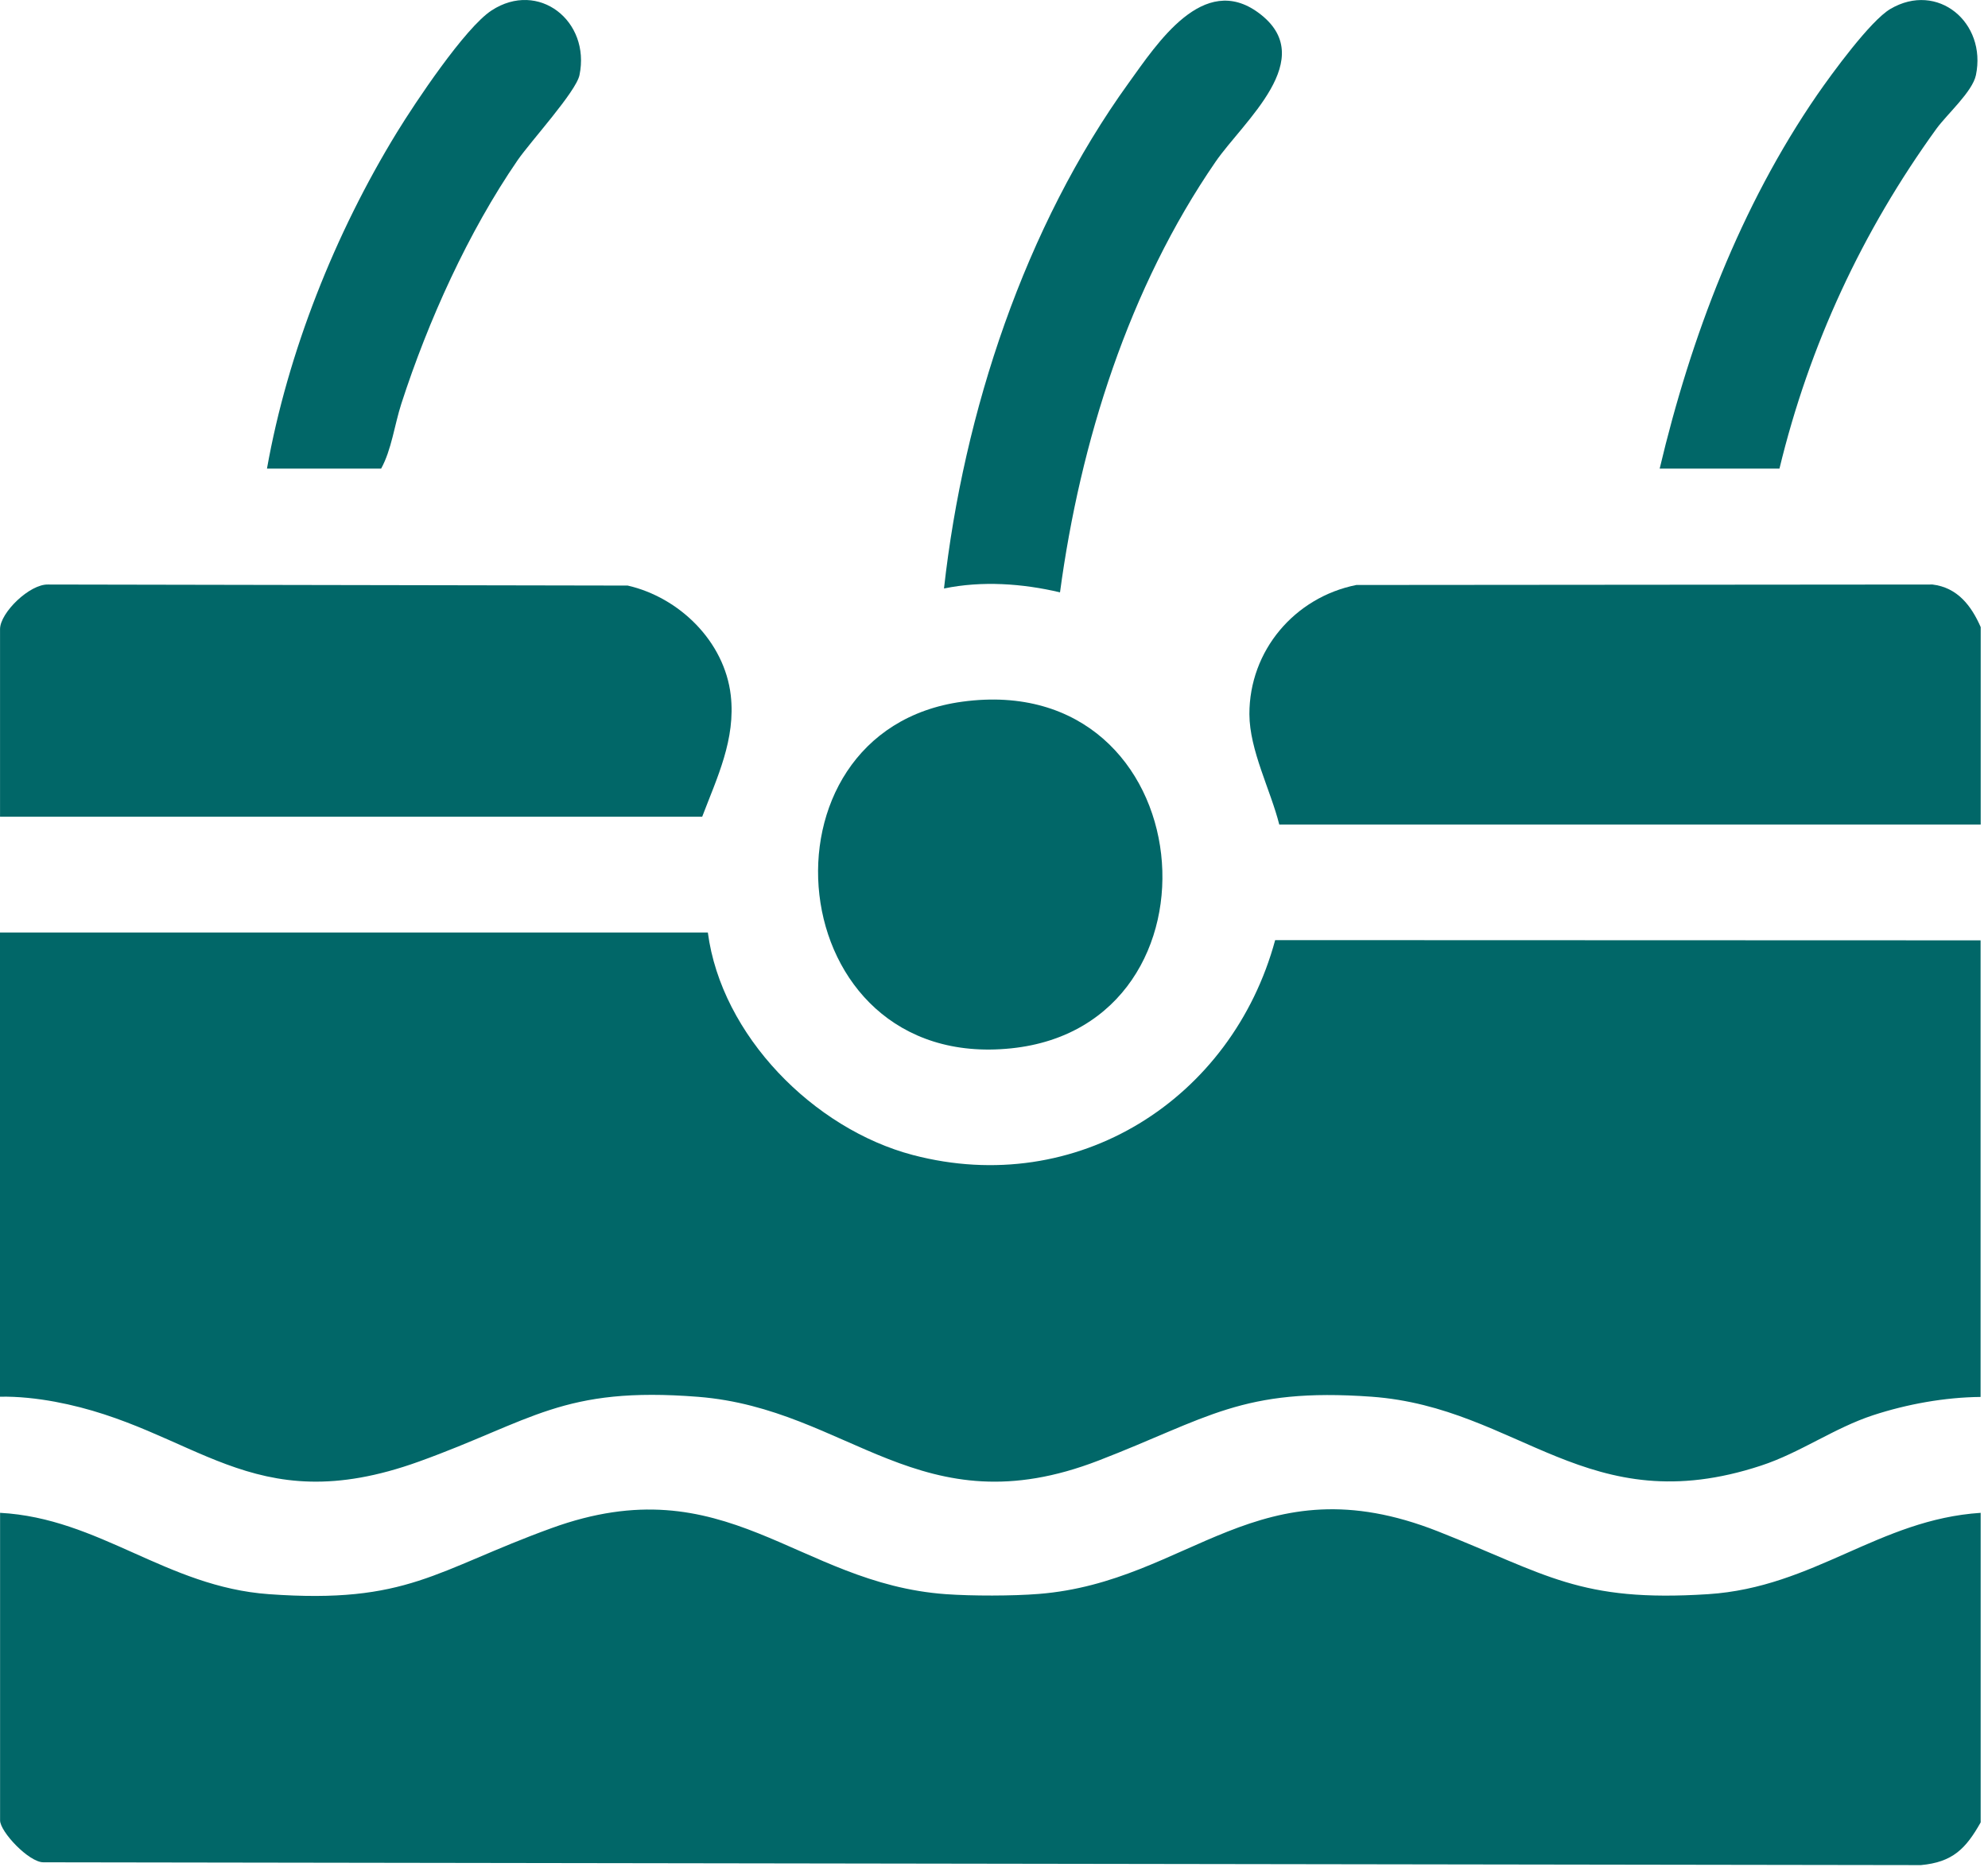
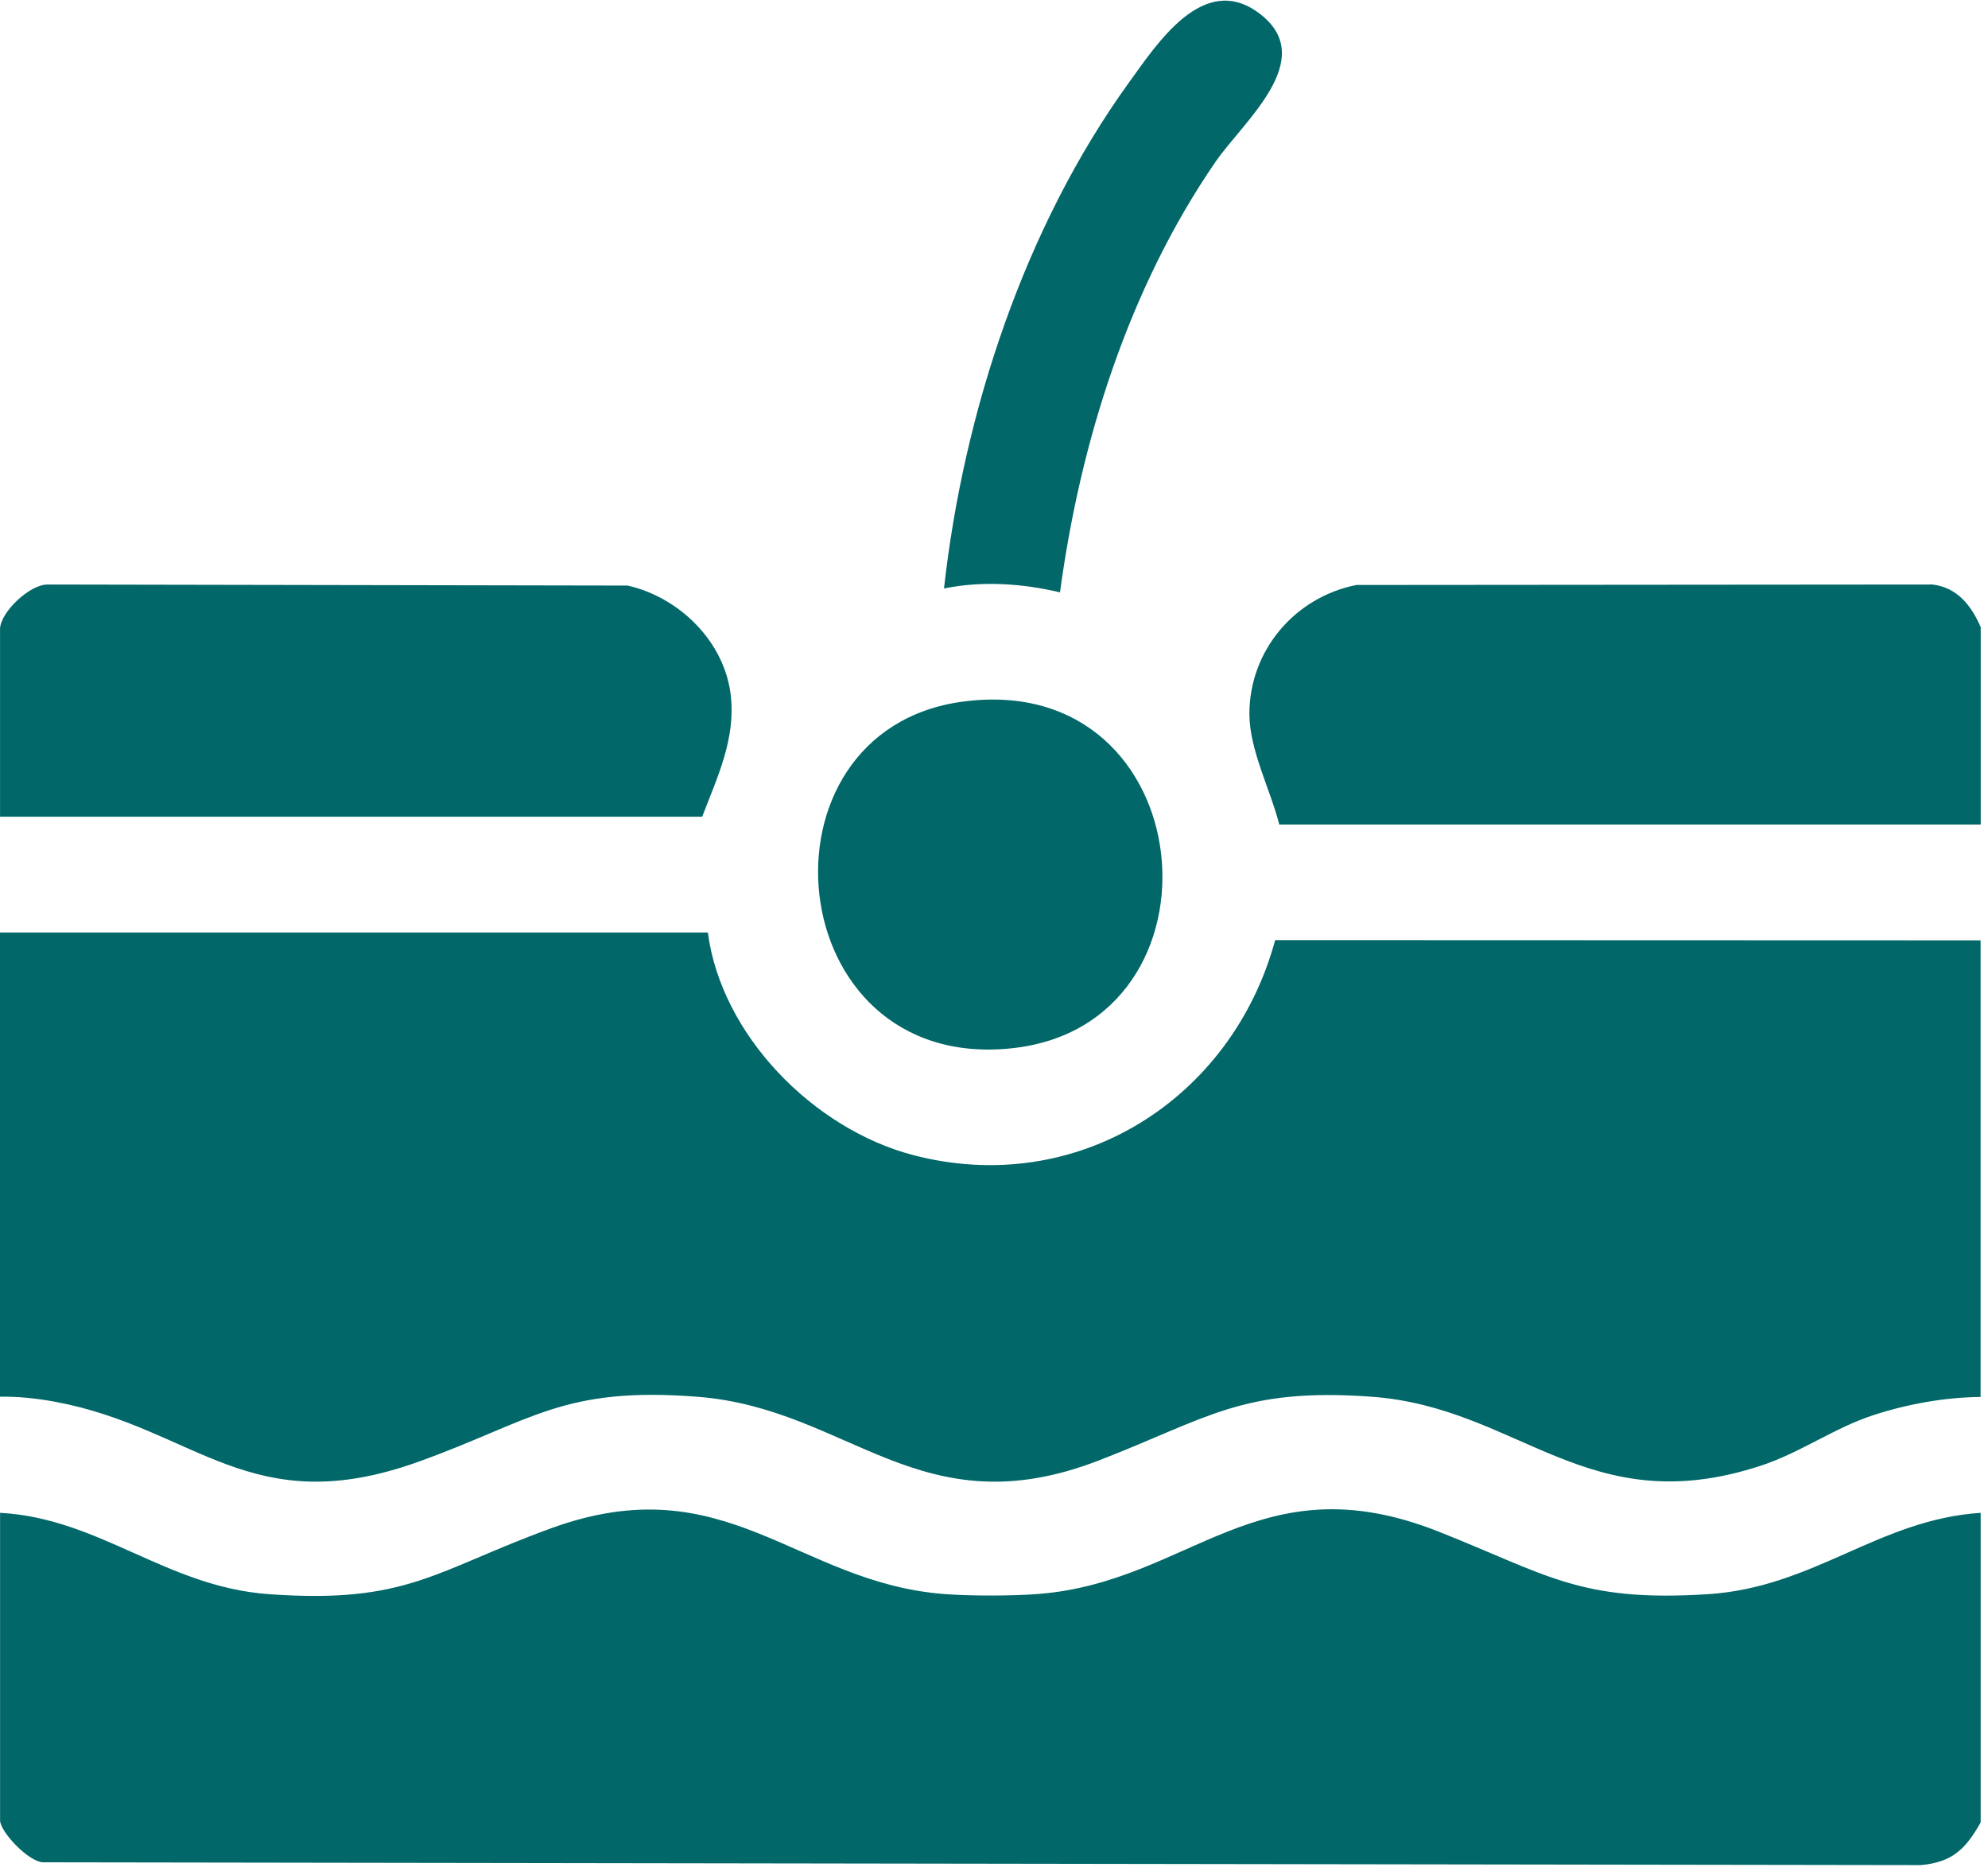
<svg xmlns="http://www.w3.org/2000/svg" width="51" height="48" viewBox="0 0 51 48" fill="none">
  <path d="M50.813 35.839C49.89 35.848 48.929 36.022 48.055 36.307C47.051 36.636 46.177 37.274 45.18 37.6C40.724 39.068 38.984 36.109 35.184 35.833C31.851 35.594 30.985 36.39 28.182 37.471C23.61 39.238 21.795 36.145 17.911 35.836C14.428 35.561 13.655 36.45 10.745 37.498C6.411 39.059 5.022 36.633 1.41 35.962C0.955 35.878 0.467 35.824 0 35.833V23.924H18.159C18.507 26.565 20.872 28.961 23.418 29.632C27.622 30.737 31.602 28.212 32.713 24.119L50.81 24.125V35.833L50.813 35.839Z" fill="#016768" />
  <path d="M50.812 38.815V46.754C50.431 47.43 50.093 47.775 49.278 47.85L1.113 47.778C0.739 47.778 0.002 46.993 0.002 46.703V38.812C2.556 38.95 4.263 40.71 6.896 40.899C10.462 41.157 11.166 40.288 14.143 39.207C18.637 37.572 20.434 40.624 24.264 40.899C24.935 40.947 25.977 40.947 26.648 40.893C30.532 40.585 32.275 37.467 36.89 39.288C39.69 40.393 40.513 41.112 43.822 40.899C46.544 40.722 48.194 38.983 50.815 38.812L50.812 38.815Z" fill="#016768" />
  <path d="M50.813 16.092V21.153H32.818C32.594 20.264 32.055 19.248 32.052 18.323C32.049 16.694 33.211 15.325 34.795 15.008L49.576 14.996C50.22 15.074 50.574 15.544 50.813 16.089V16.092Z" fill="#016768" />
  <path d="M0.001 20.953V16.14C0.001 15.721 0.762 14.978 1.238 14.996L16.103 15.023C17.427 15.326 18.586 16.455 18.747 17.838C18.876 18.967 18.397 19.947 18.014 20.953H0.001Z" fill="#016768" />
  <path d="M24.687 18.002C30.877 17.16 31.682 26.306 25.938 26.896C19.985 27.51 19.195 18.748 24.687 18.002Z" fill="#016768" />
  <path d="M27.193 15.197C26.229 14.969 25.19 14.897 24.217 15.098C24.72 10.579 26.289 5.821 28.957 2.125C29.685 1.116 30.871 -0.717 32.287 0.329C33.871 1.496 31.892 3.117 31.182 4.153C28.963 7.378 27.712 11.334 27.193 15.2V15.197Z" fill="#016768" />
-   <path d="M45.653 12.023H42.577C43.377 8.645 44.649 5.291 46.623 2.425C46.994 1.889 47.985 0.529 48.495 0.23C49.707 -0.483 50.971 0.577 50.69 1.928C50.6 2.353 49.959 2.919 49.68 3.299C47.776 5.929 46.416 8.854 45.65 12.023H45.653Z" fill="#016768" />
-   <path d="M6.849 12.022C7.38 9.036 8.601 5.976 10.182 3.397C10.644 2.643 11.928 0.714 12.611 0.268C13.815 -0.517 15.154 0.538 14.866 1.927C14.779 2.352 13.614 3.625 13.279 4.11C12.012 5.955 10.985 8.228 10.296 10.357C10.12 10.902 10.045 11.537 9.778 12.022H6.849Z" fill="#016768" />
</svg>